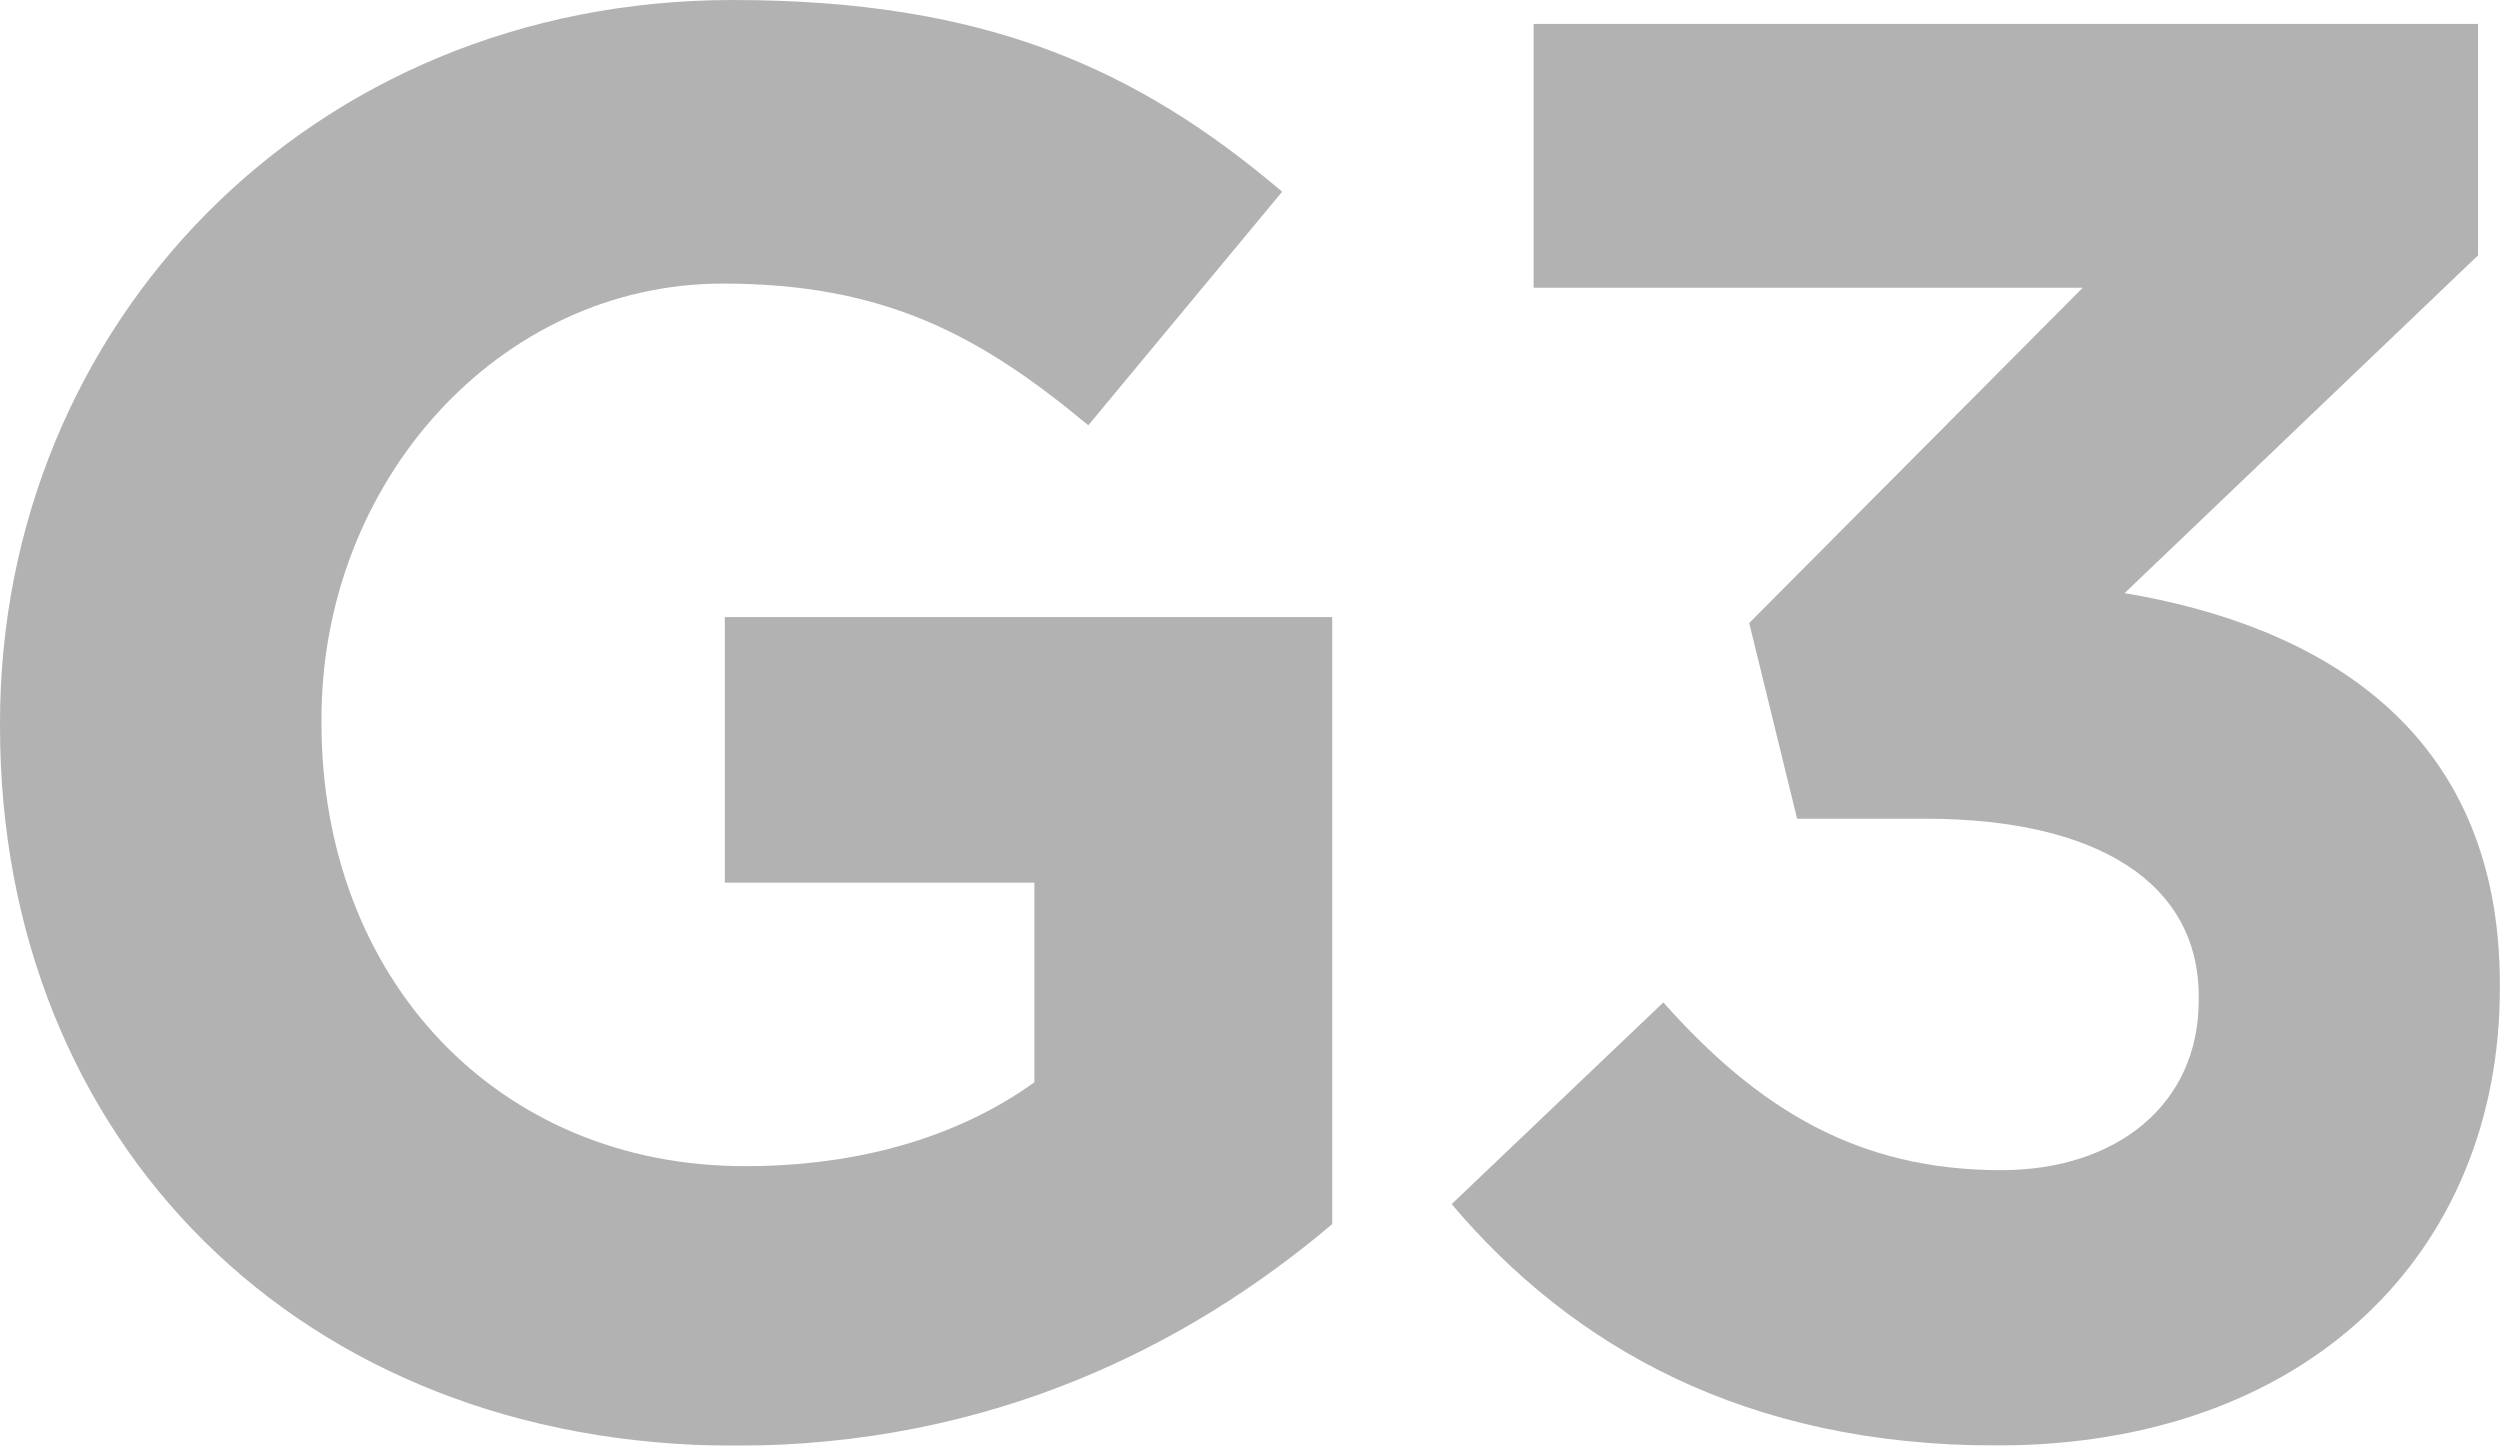
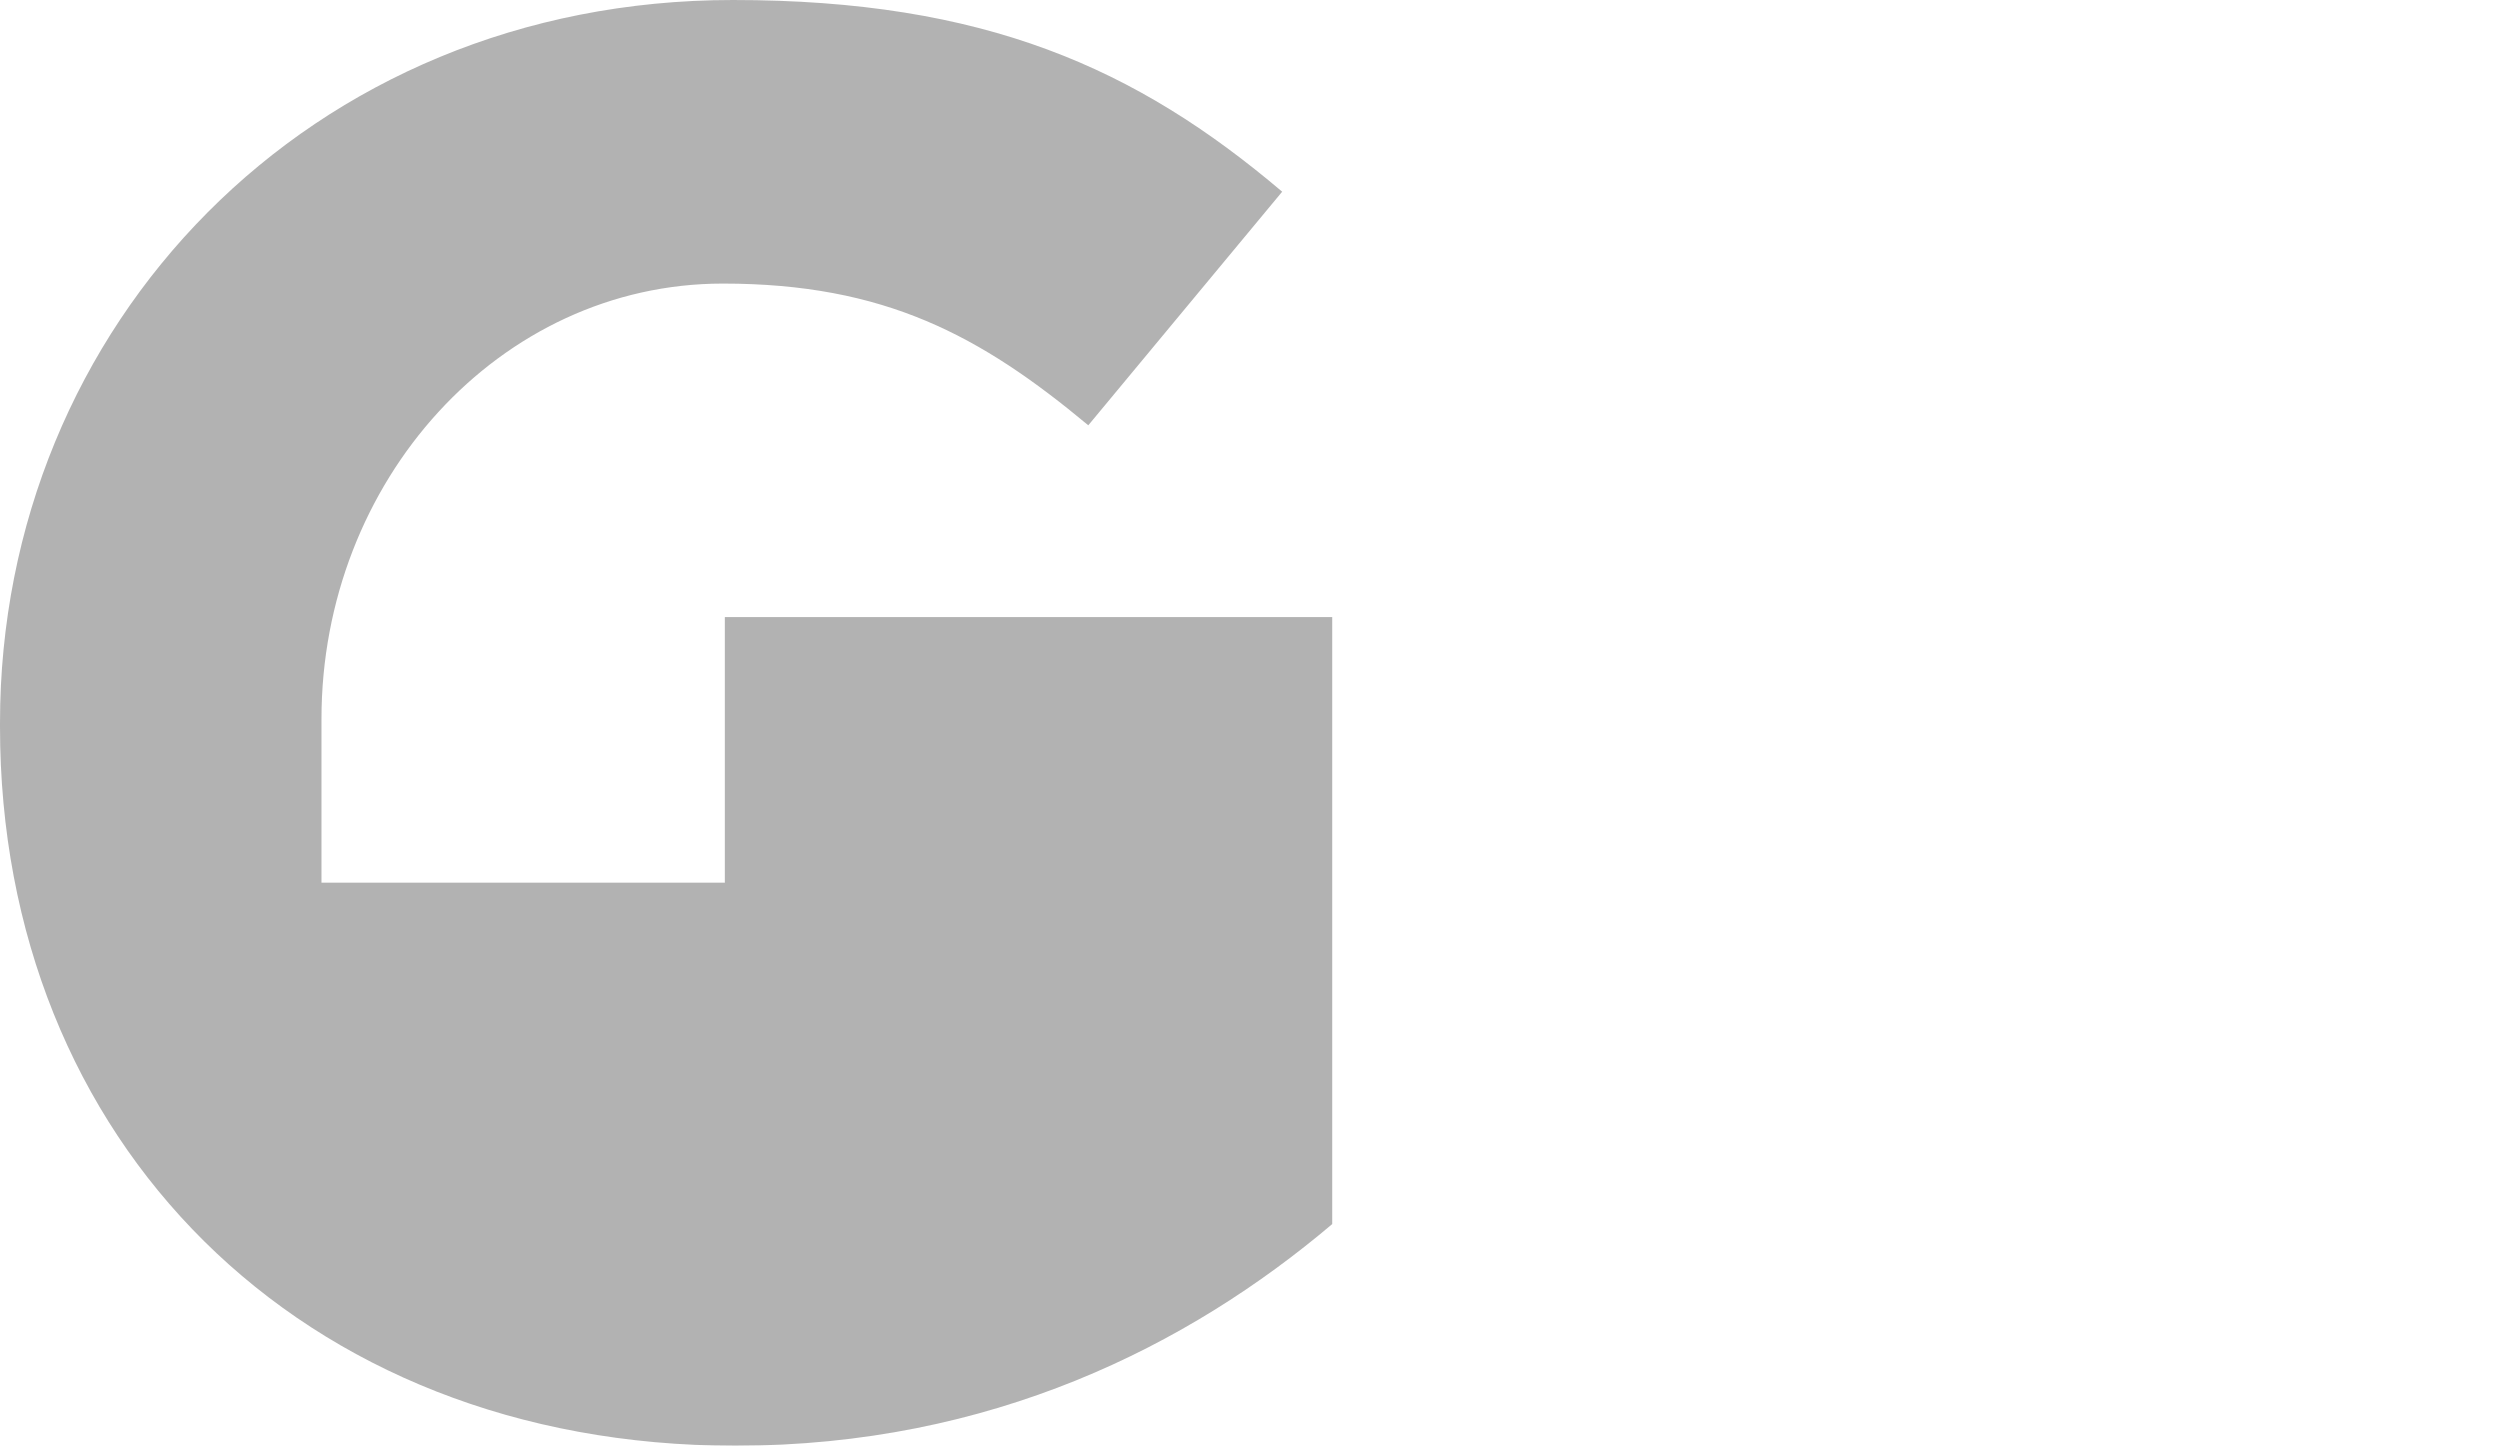
<svg xmlns="http://www.w3.org/2000/svg" viewBox="0 0 399.71 231.15">
  <defs>
    <style>.cls-1{isolation:isolate;}.cls-2{opacity:0.5;}.cls-2,.cls-3{mix-blend-mode:multiply;}.cls-4{fill:#666;}</style>
  </defs>
  <title>logo-footer</title>
  <g class="cls-1">
    <g id="Capa_2" data-name="Capa 2">
      <g id="Capa_1-2" data-name="Capa 1">
        <g class="cls-2">
          <g class="cls-3">
-             <path class="cls-4" d="M232.1,192.52l33.84-32.25c15.33,17.24,31.29,26.82,54,26.82,18.51,0,31.6-10.53,31.6-27.14v-.63c0-18.2-16.28-28.42-43.74-28.42H287.33l-7.66-31.29L333,46h-87.8V3.83h151v37l-56.51,54c30.33,5.11,60,21.08,60,62.58V158c0,42.14-30.65,73.11-80.45,73.11C279,231.15,251.25,215.19,232.1,192.52Z" />
-           </g>
+             </g>
          <g class="cls-3">
-             <path class="cls-4" d="M0,116.21v-.63C0,52,49.49,0,117.17,0,157.4,0,181.66,10.85,205,30.65L174,68c-17.24-14.36-32.56-22.66-58.43-22.66-35.75,0-64.17,31.6-64.17,69.6v.64c0,40.86,28.1,70.87,67.69,70.87,17.88,0,33.84-4.47,46.29-13.41V141.12H115.89V98.66H213v97.05c-23,19.48-54.59,35.44-95.46,35.44C47.89,231.15,0,182.3,0,116.21Z" />
+             <path class="cls-4" d="M0,116.21v-.63C0,52,49.49,0,117.17,0,157.4,0,181.66,10.85,205,30.65L174,68c-17.24-14.36-32.56-22.66-58.43-22.66-35.75,0-64.17,31.6-64.17,69.6v.64V141.12H115.89V98.66H213v97.05c-23,19.48-54.59,35.44-95.46,35.44C47.89,231.15,0,182.3,0,116.21Z" />
          </g>
        </g>
      </g>
    </g>
  </g>
</svg>